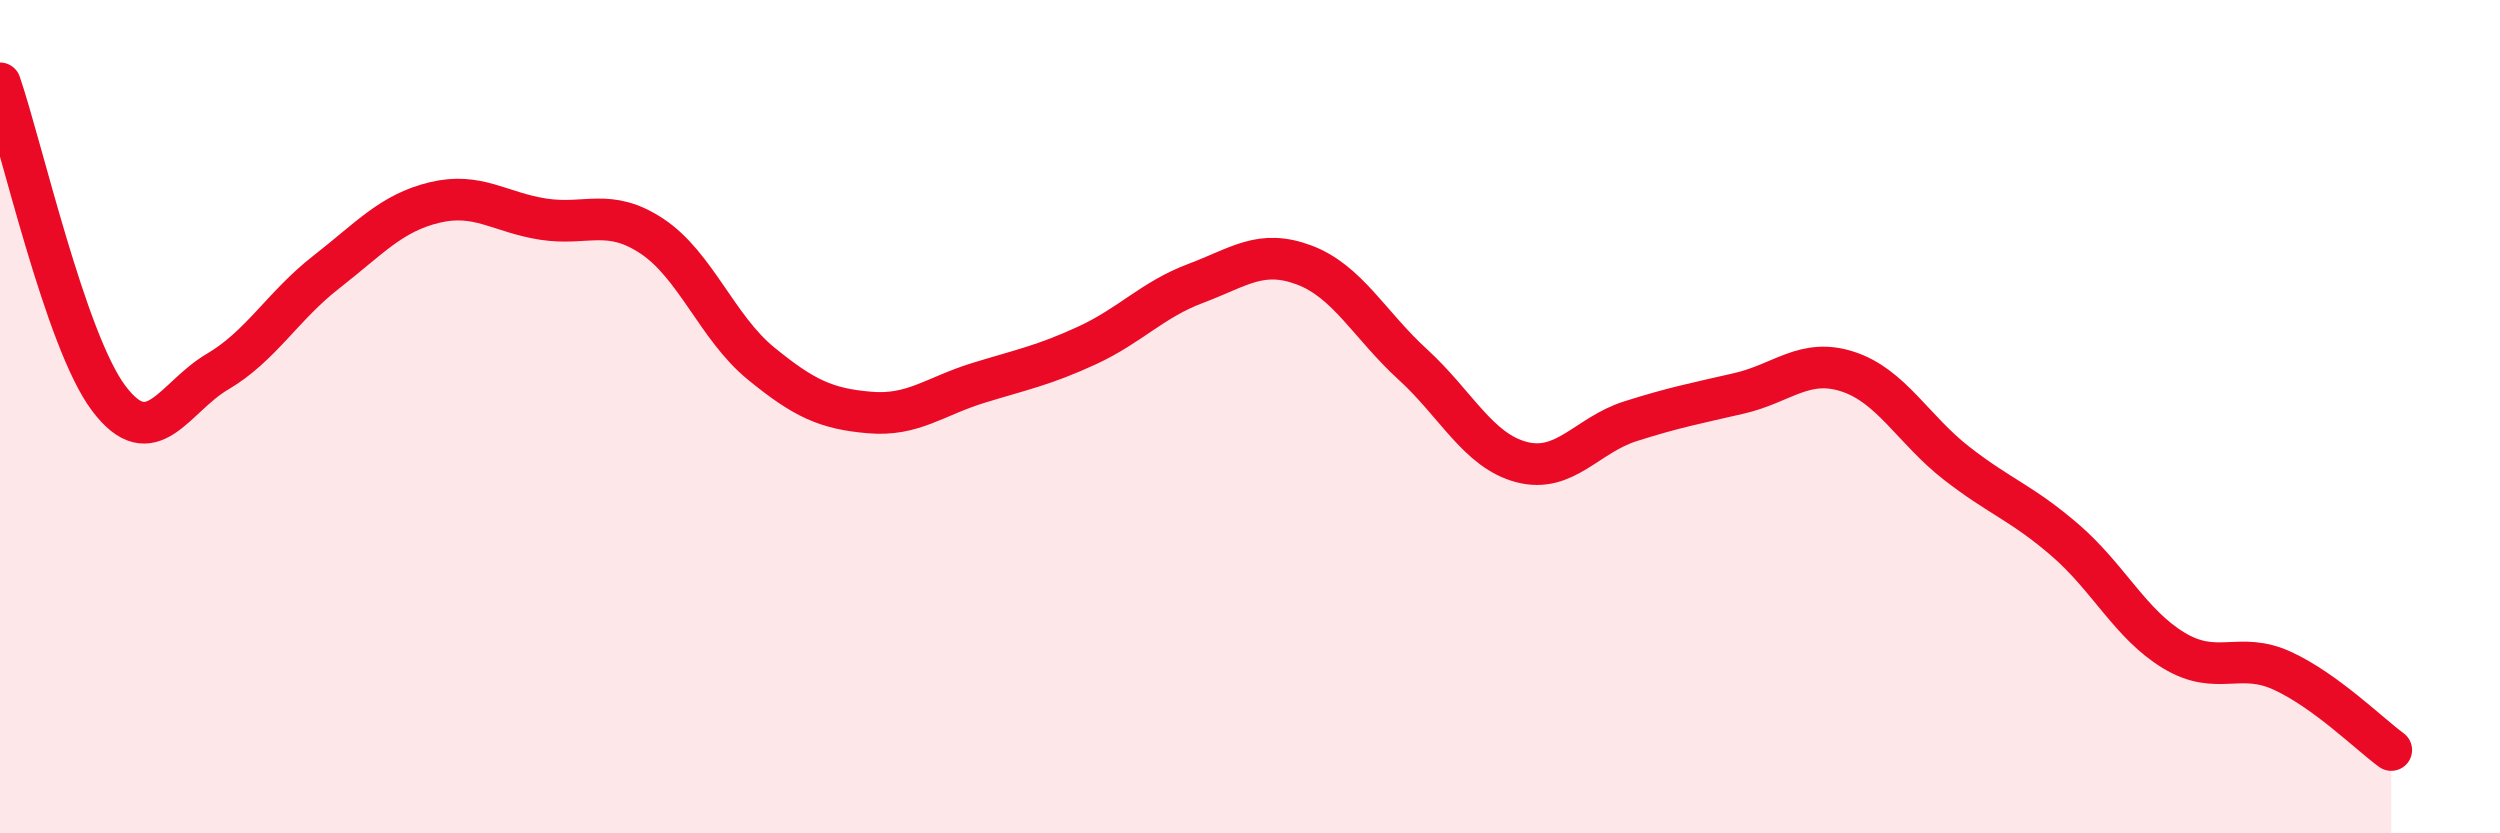
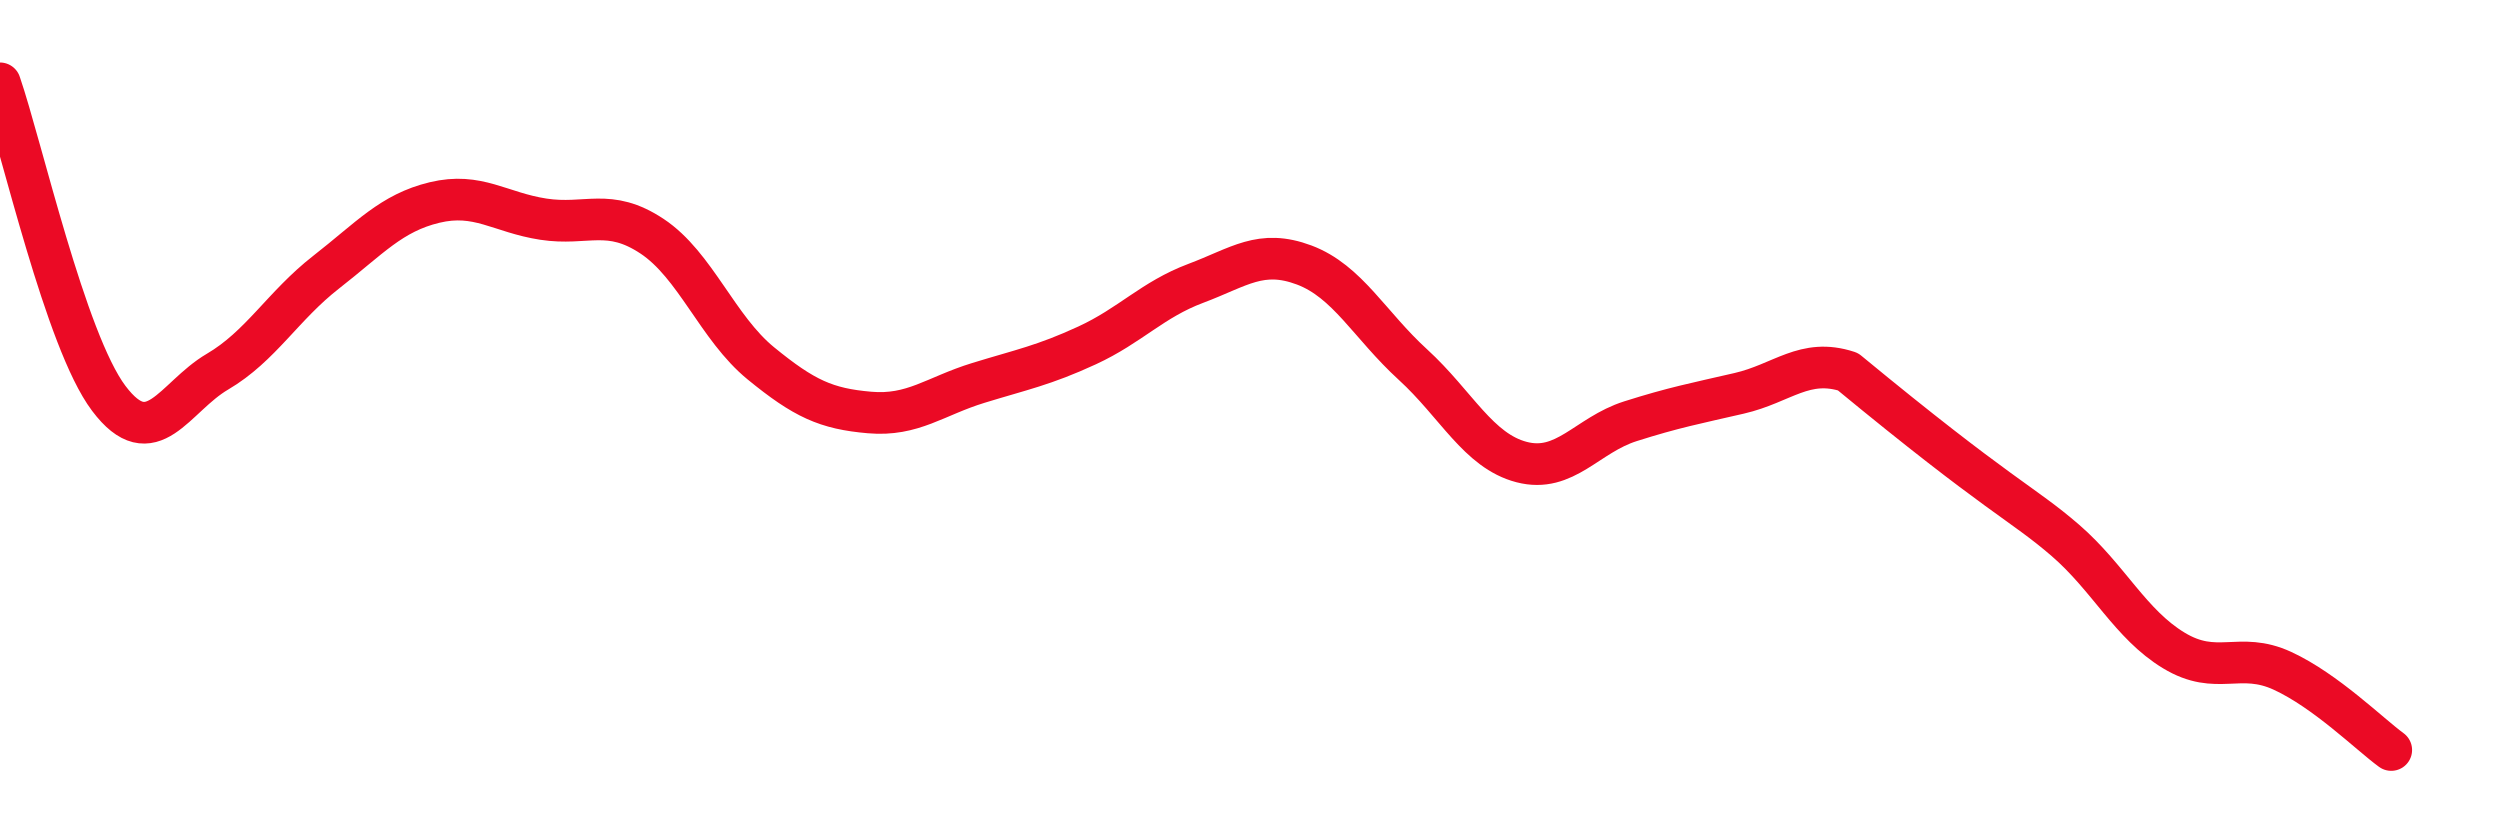
<svg xmlns="http://www.w3.org/2000/svg" width="60" height="20" viewBox="0 0 60 20">
-   <path d="M 0,2 C 0.52,3.51 1.57,8.18 2.61,9.56 C 3.65,10.94 4.18,9.53 5.22,8.92 C 6.26,8.31 6.79,7.34 7.83,6.53 C 8.87,5.72 9.39,5.11 10.43,4.86 C 11.47,4.61 12,5.1 13.04,5.26 C 14.08,5.42 14.61,4.98 15.65,5.67 C 16.69,6.36 17.22,7.87 18.26,8.72 C 19.3,9.57 19.83,9.81 20.87,9.9 C 21.91,9.99 22.44,9.51 23.48,9.19 C 24.52,8.87 25.05,8.77 26.09,8.29 C 27.13,7.81 27.66,7.19 28.7,6.8 C 29.74,6.41 30.26,5.97 31.3,6.36 C 32.34,6.75 32.87,7.8 33.91,8.75 C 34.95,9.7 35.48,10.82 36.52,11.09 C 37.56,11.36 38.09,10.44 39.13,10.11 C 40.17,9.78 40.7,9.68 41.74,9.44 C 42.78,9.2 43.31,8.58 44.35,8.92 C 45.39,9.26 45.92,10.31 46.96,11.12 C 48,11.93 48.53,12.07 49.57,12.97 C 50.61,13.87 51.13,14.98 52.17,15.61 C 53.21,16.24 53.74,15.62 54.78,16.1 C 55.82,16.58 56.87,17.62 57.39,18L57.39 20L0 20Z" fill="#EB0A25" opacity="0.1" stroke-linecap="round" stroke-linejoin="round" />
-   <path d="M 0,2 C 0.52,3.51 1.57,8.18 2.61,9.56 C 3.65,10.94 4.18,9.53 5.22,8.92 C 6.26,8.31 6.79,7.34 7.83,6.53 C 8.87,5.72 9.39,5.11 10.43,4.86 C 11.47,4.61 12,5.1 13.04,5.26 C 14.08,5.42 14.61,4.98 15.65,5.67 C 16.69,6.36 17.22,7.87 18.26,8.72 C 19.3,9.57 19.83,9.81 20.87,9.9 C 21.91,9.99 22.44,9.51 23.48,9.19 C 24.52,8.87 25.05,8.77 26.09,8.29 C 27.13,7.81 27.66,7.19 28.7,6.8 C 29.74,6.41 30.26,5.97 31.3,6.36 C 32.34,6.75 32.87,7.8 33.91,8.75 C 34.95,9.7 35.48,10.82 36.52,11.09 C 37.56,11.36 38.09,10.44 39.13,10.11 C 40.17,9.78 40.7,9.68 41.74,9.44 C 42.78,9.2 43.31,8.58 44.35,8.92 C 45.39,9.26 45.92,10.31 46.96,11.12 C 48,11.93 48.53,12.07 49.57,12.97 C 50.61,13.87 51.13,14.98 52.17,15.61 C 53.21,16.24 53.74,15.62 54.78,16.1 C 55.82,16.58 56.87,17.62 57.39,18" stroke="#EB0A25" stroke-width="1" fill="none" stroke-linecap="round" stroke-linejoin="round" />
+   <path d="M 0,2 C 0.52,3.51 1.57,8.18 2.61,9.56 C 3.65,10.94 4.18,9.53 5.22,8.92 C 6.26,8.31 6.79,7.34 7.83,6.53 C 8.87,5.72 9.39,5.11 10.43,4.86 C 11.47,4.61 12,5.1 13.04,5.26 C 14.08,5.42 14.61,4.98 15.65,5.67 C 16.69,6.36 17.22,7.87 18.26,8.72 C 19.3,9.57 19.83,9.81 20.87,9.9 C 21.91,9.99 22.44,9.51 23.48,9.19 C 24.52,8.87 25.05,8.77 26.09,8.29 C 27.13,7.81 27.66,7.19 28.7,6.8 C 29.74,6.41 30.26,5.97 31.3,6.36 C 32.34,6.75 32.87,7.8 33.91,8.75 C 34.95,9.7 35.48,10.82 36.52,11.09 C 37.56,11.36 38.09,10.44 39.13,10.11 C 40.17,9.78 40.7,9.68 41.74,9.44 C 42.78,9.2 43.31,8.58 44.35,8.92 C 48,11.93 48.53,12.07 49.57,12.97 C 50.61,13.87 51.13,14.98 52.17,15.61 C 53.21,16.24 53.74,15.62 54.78,16.1 C 55.82,16.58 56.87,17.62 57.39,18" stroke="#EB0A25" stroke-width="1" fill="none" stroke-linecap="round" stroke-linejoin="round" />
</svg>